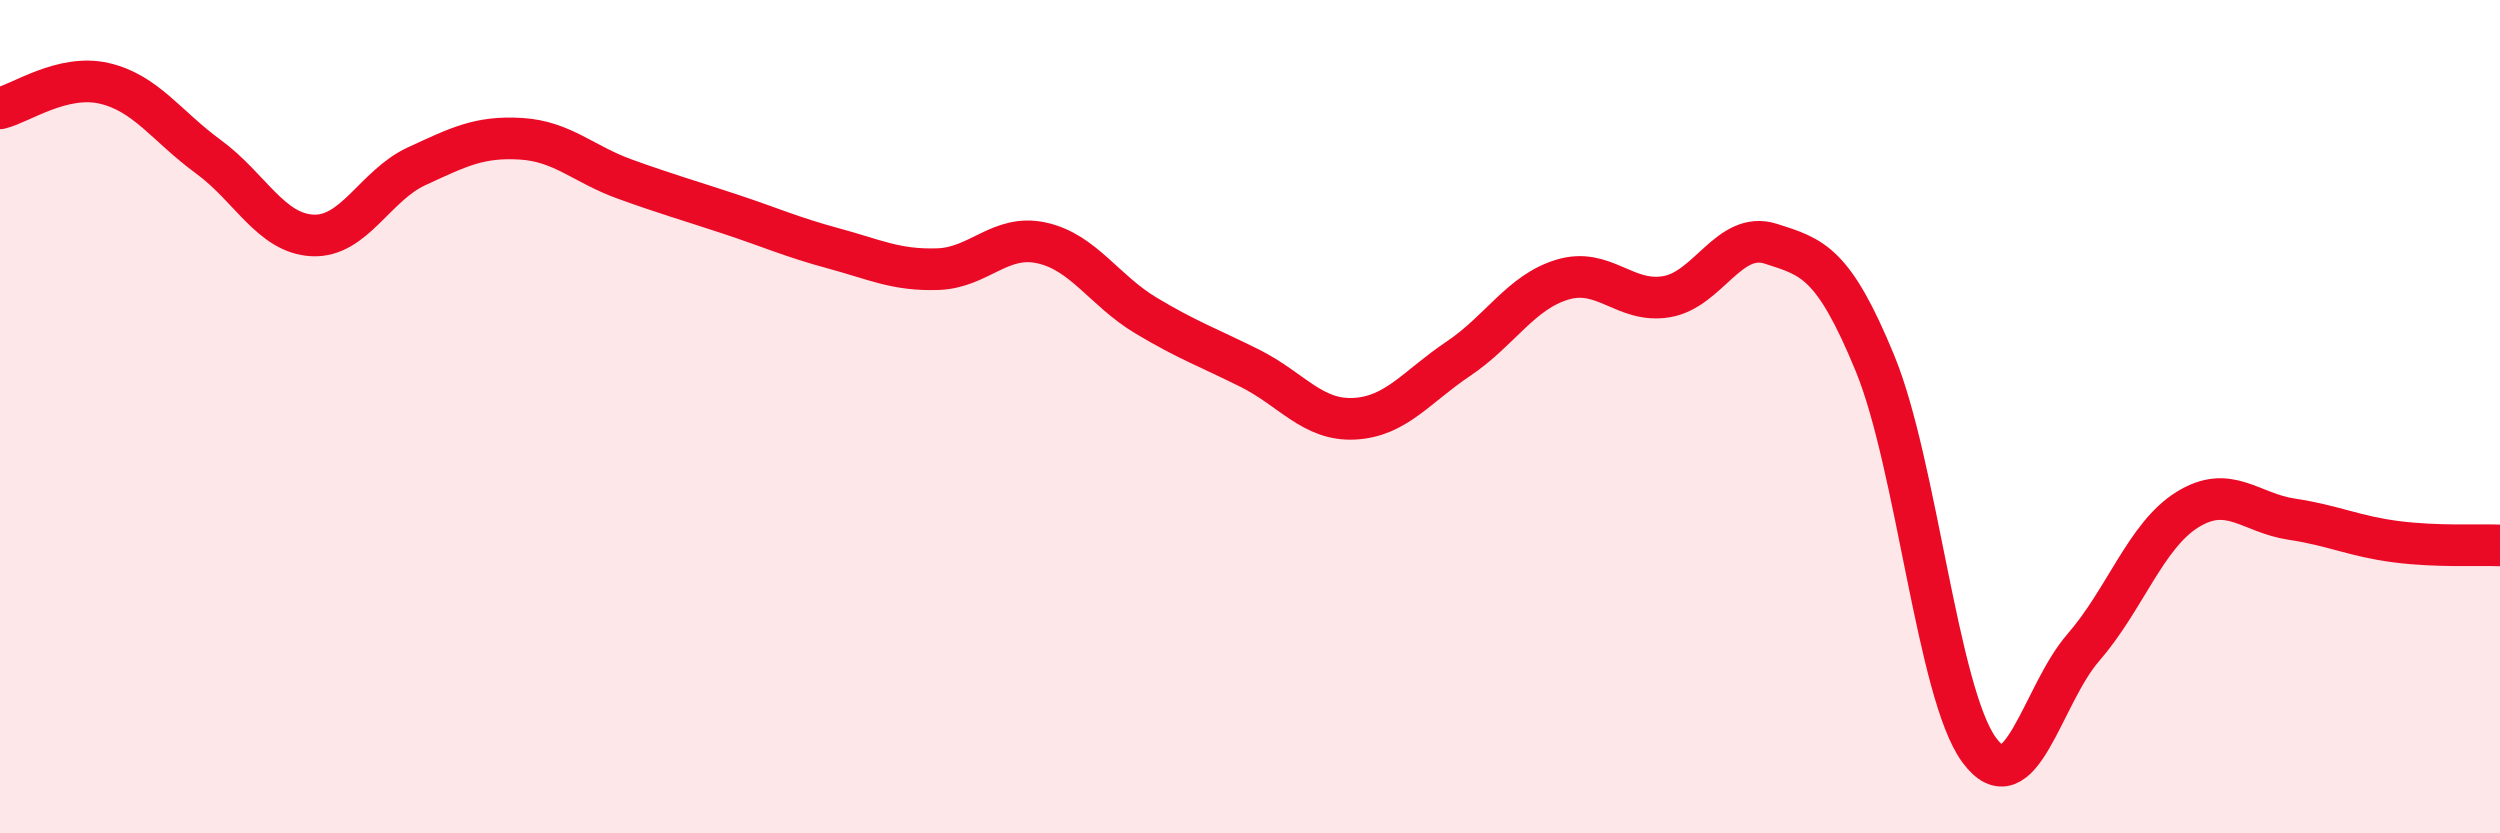
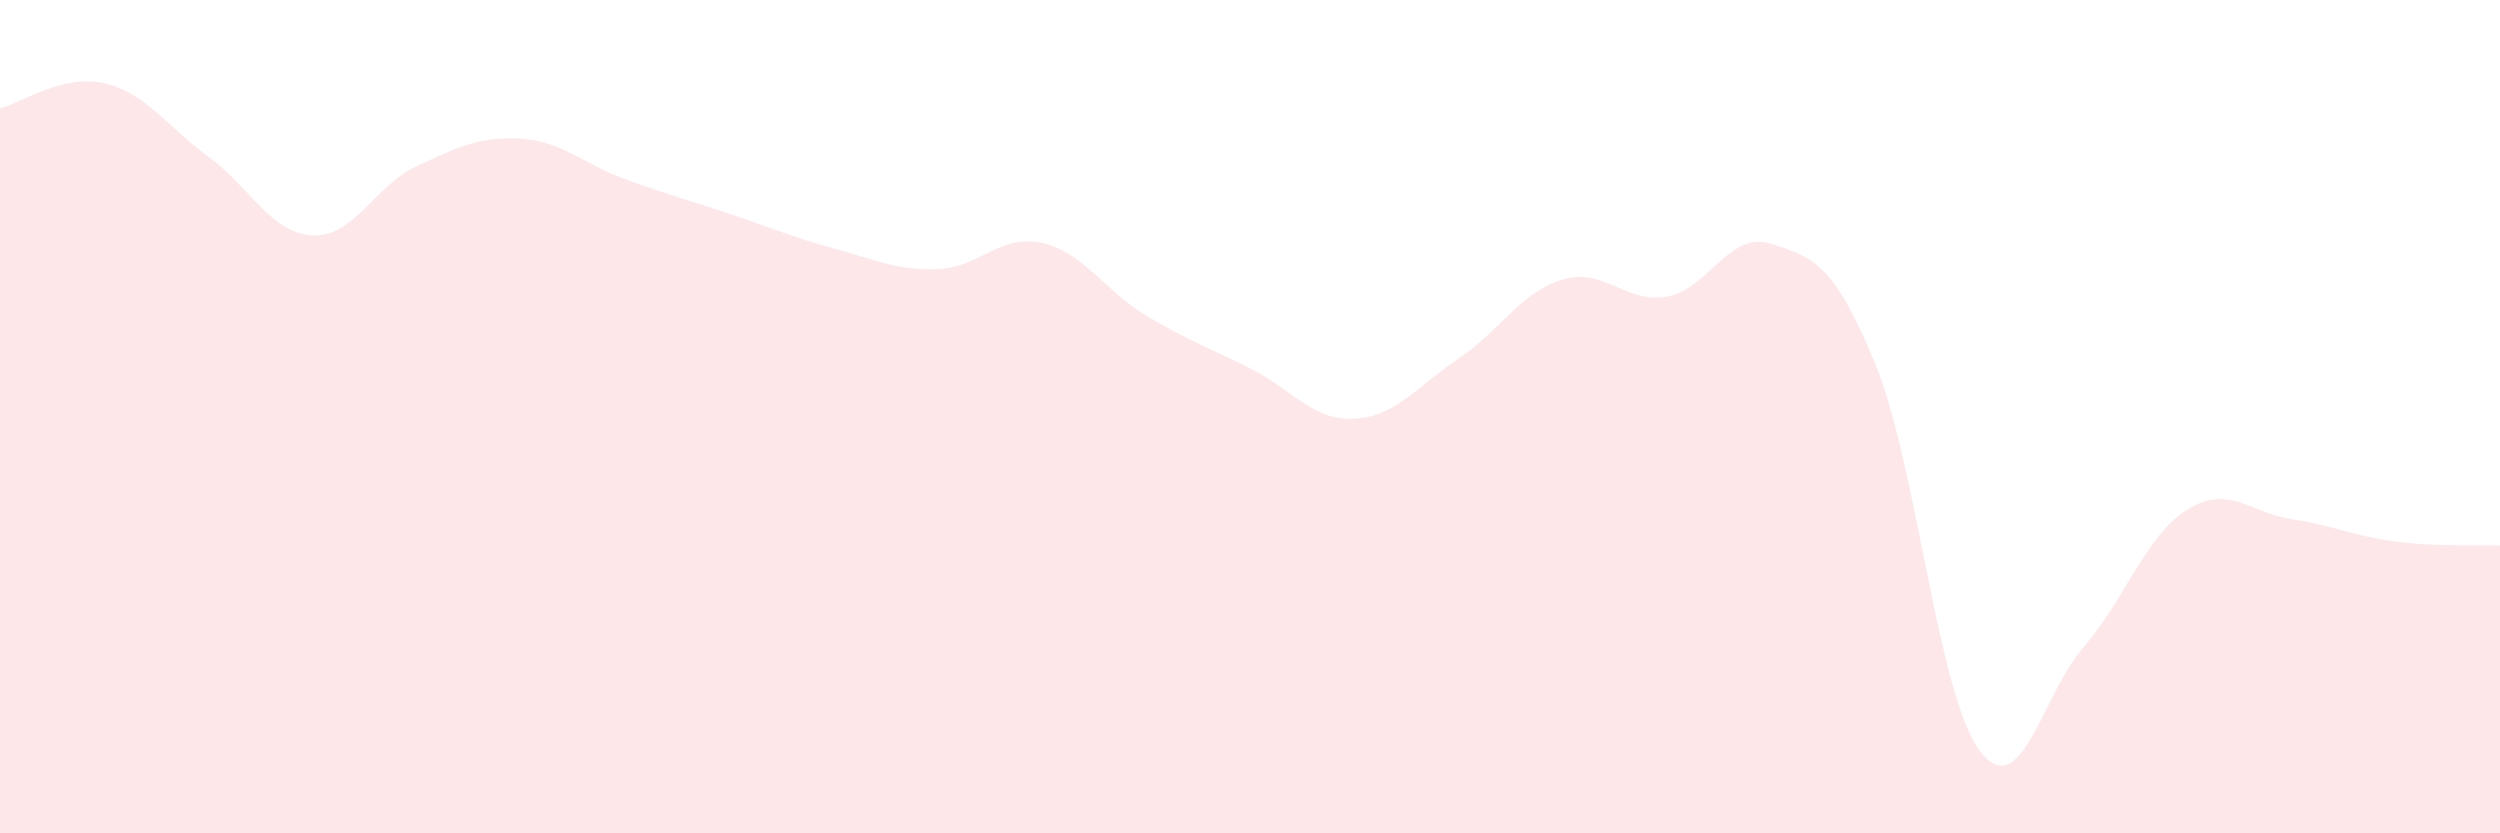
<svg xmlns="http://www.w3.org/2000/svg" width="60" height="20" viewBox="0 0 60 20">
  <path d="M 0,2.6 C 0.5,2.48 1.5,1.77 2.5,2 C 3.5,2.23 4,3.03 5,3.76 C 6,4.49 6.5,5.6 7.5,5.65 C 8.5,5.7 9,4.45 10,3.99 C 11,3.53 11.5,3.27 12.5,3.33 C 13.5,3.39 14,3.94 15,4.3 C 16,4.66 16.5,4.8 17.5,5.13 C 18.5,5.46 19,5.69 20,5.96 C 21,6.23 21.5,6.49 22.5,6.46 C 23.5,6.43 24,5.61 25,5.83 C 26,6.05 26.5,6.97 27.5,7.57 C 28.5,8.17 29,8.34 30,8.84 C 31,9.34 31.5,10.1 32.5,10.05 C 33.5,10 34,9.28 35,8.61 C 36,7.94 36.5,7.01 37.5,6.71 C 38.5,6.41 39,7.29 40,7.12 C 41,6.95 41.5,5.53 42.5,5.85 C 43.5,6.17 44,6.29 45,8.72 C 46,11.15 46.5,16.64 47.5,18 C 48.5,19.36 49,16.69 50,15.54 C 51,14.39 51.5,12.85 52.5,12.23 C 53.5,11.61 54,12.31 55,12.46 C 56,12.61 56.5,12.87 57.5,13 C 58.5,13.13 59.5,13.07 60,13.09L60 20L0 20Z" fill="#EB0A25" opacity="0.1" stroke-linecap="round" stroke-linejoin="round" />
-   <path d="M 0,2.6 C 0.5,2.48 1.5,1.77 2.5,2 C 3.5,2.23 4,3.03 5,3.76 C 6,4.49 6.5,5.6 7.5,5.65 C 8.5,5.7 9,4.45 10,3.99 C 11,3.53 11.5,3.27 12.5,3.33 C 13.5,3.39 14,3.94 15,4.3 C 16,4.66 16.5,4.8 17.5,5.13 C 18.5,5.46 19,5.69 20,5.96 C 21,6.23 21.5,6.49 22.5,6.46 C 23.5,6.43 24,5.61 25,5.83 C 26,6.05 26.5,6.97 27.5,7.57 C 28.5,8.17 29,8.34 30,8.84 C 31,9.34 31.5,10.1 32.5,10.05 C 33.5,10 34,9.28 35,8.61 C 36,7.94 36.5,7.01 37.5,6.71 C 38.5,6.41 39,7.29 40,7.12 C 41,6.95 41.5,5.53 42.5,5.85 C 43.5,6.17 44,6.29 45,8.72 C 46,11.15 46.5,16.64 47.5,18 C 48.5,19.36 49,16.69 50,15.54 C 51,14.39 51.5,12.85 52.5,12.23 C 53.5,11.61 54,12.31 55,12.46 C 56,12.61 56.5,12.87 57.5,13 C 58.5,13.13 59.5,13.07 60,13.09" stroke="#EB0A25" stroke-width="1" fill="none" stroke-linecap="round" stroke-linejoin="round" />
</svg>